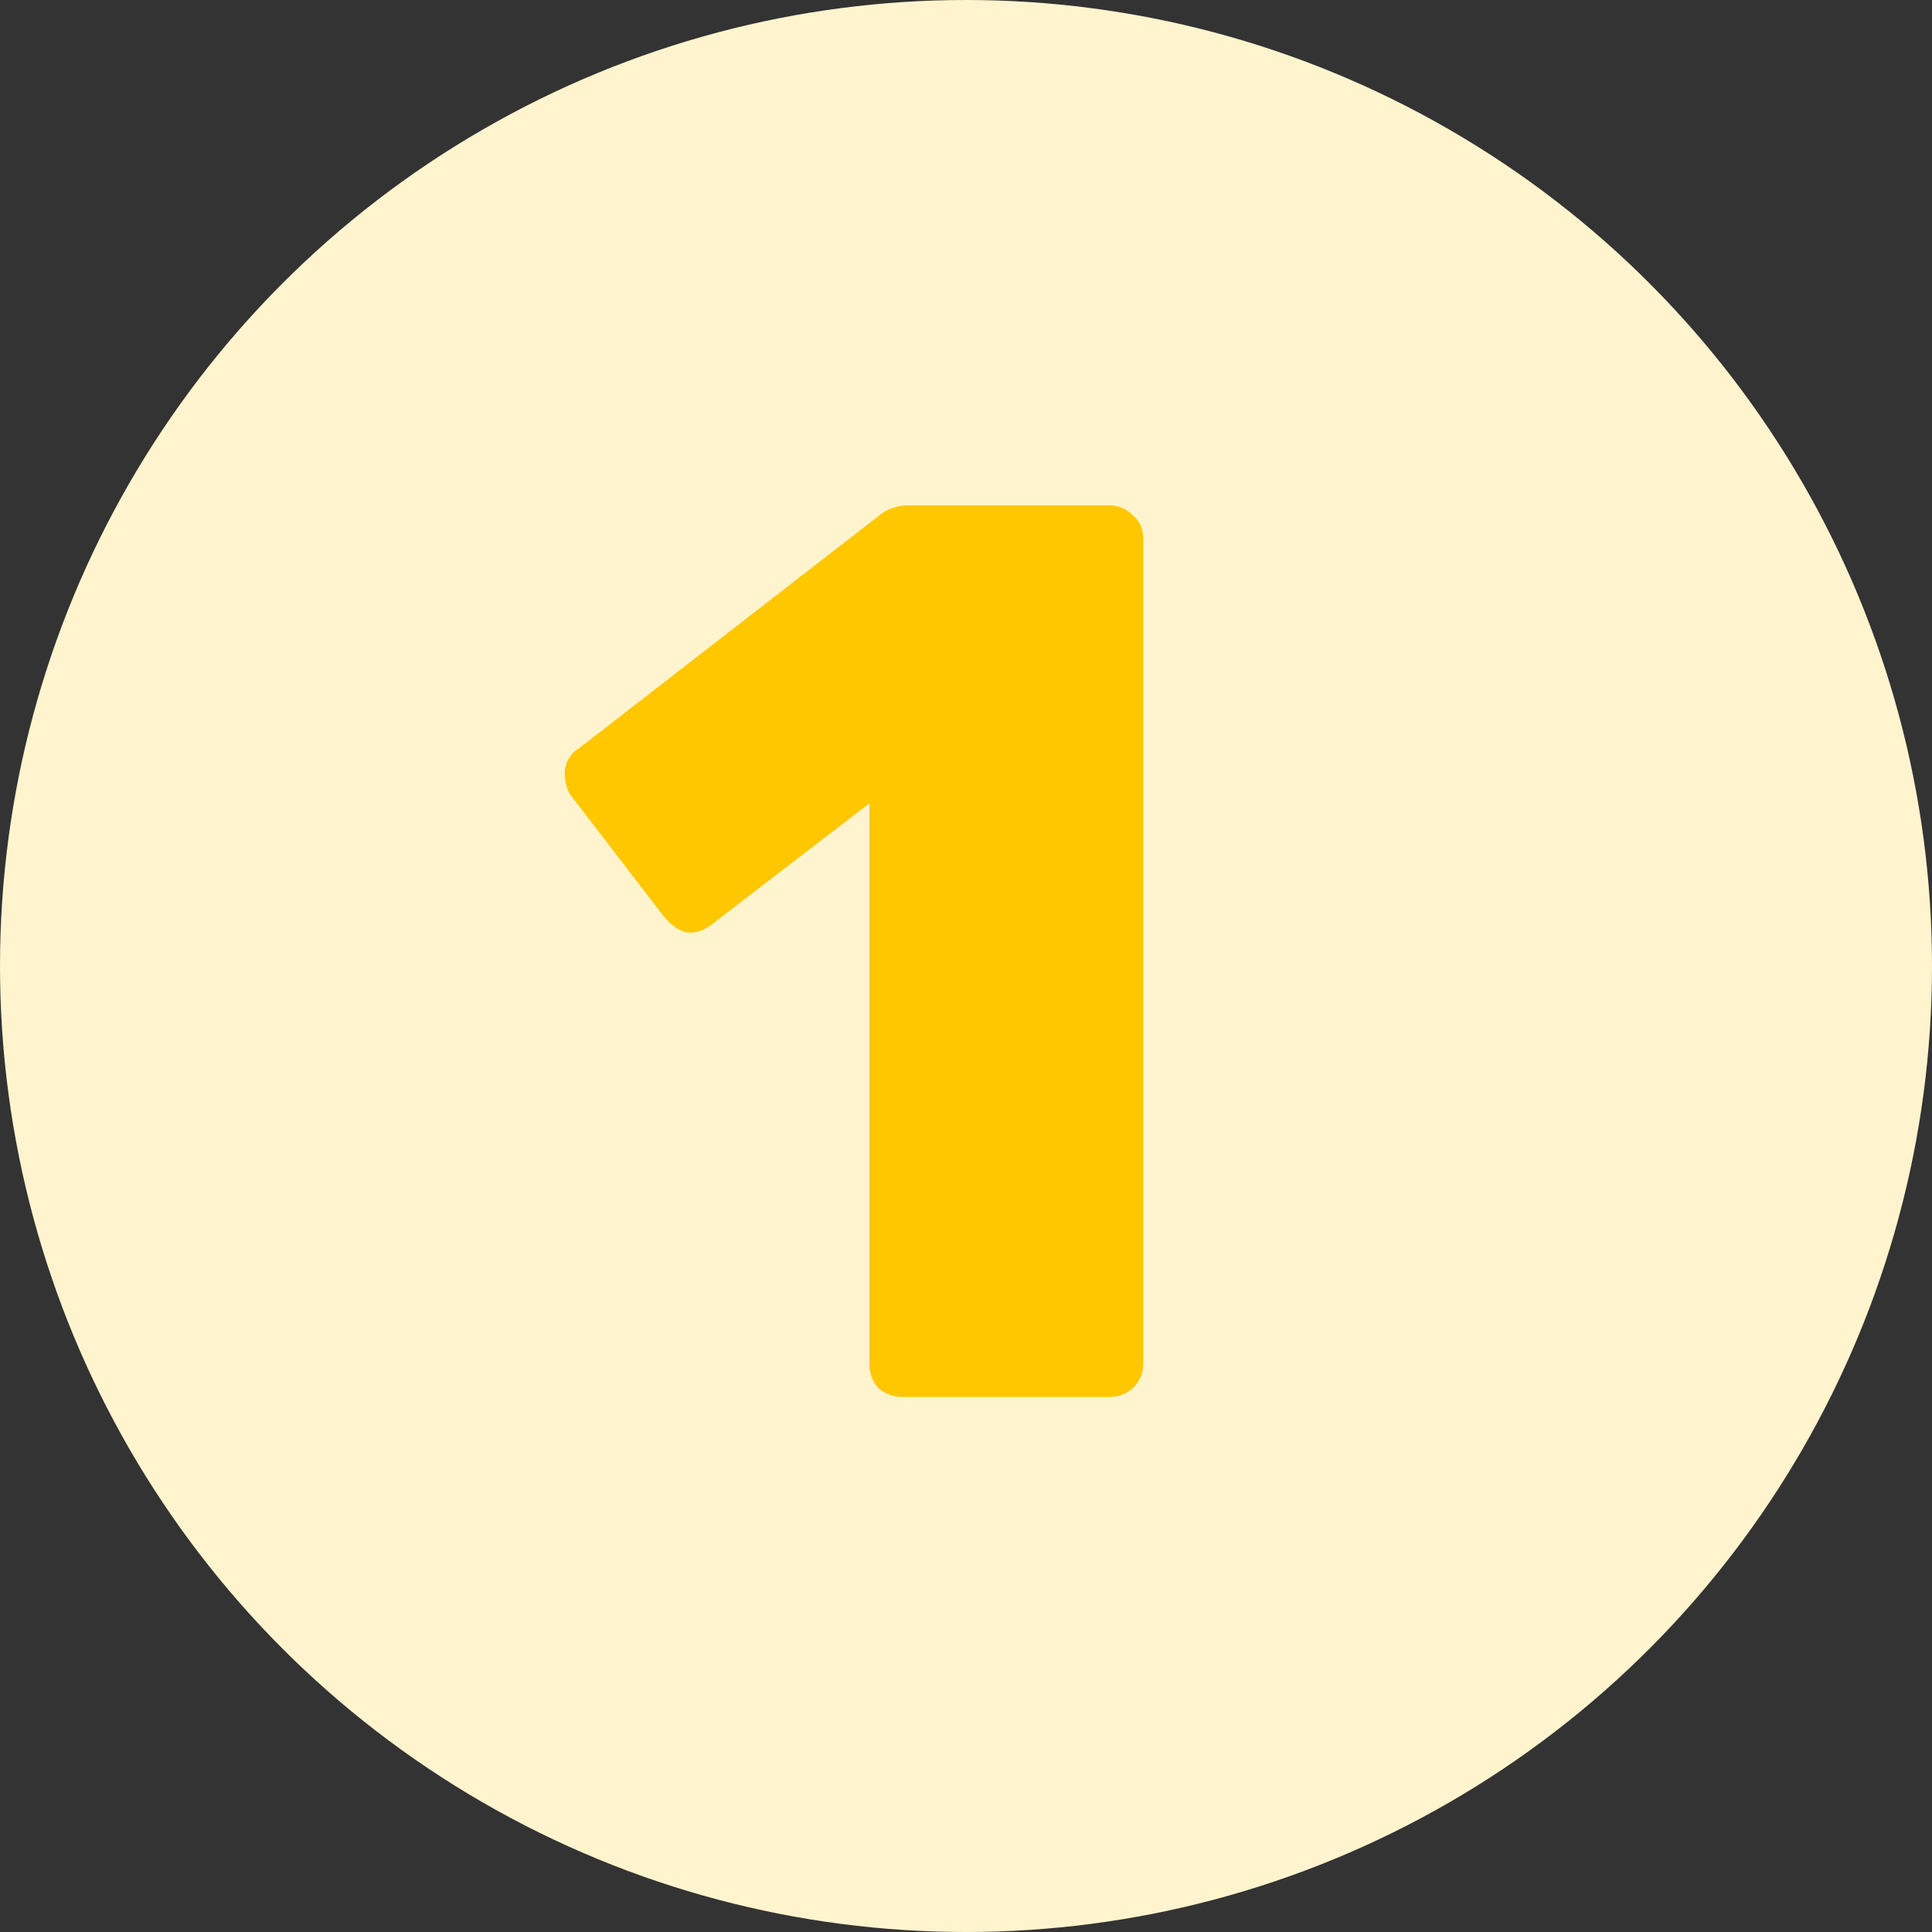
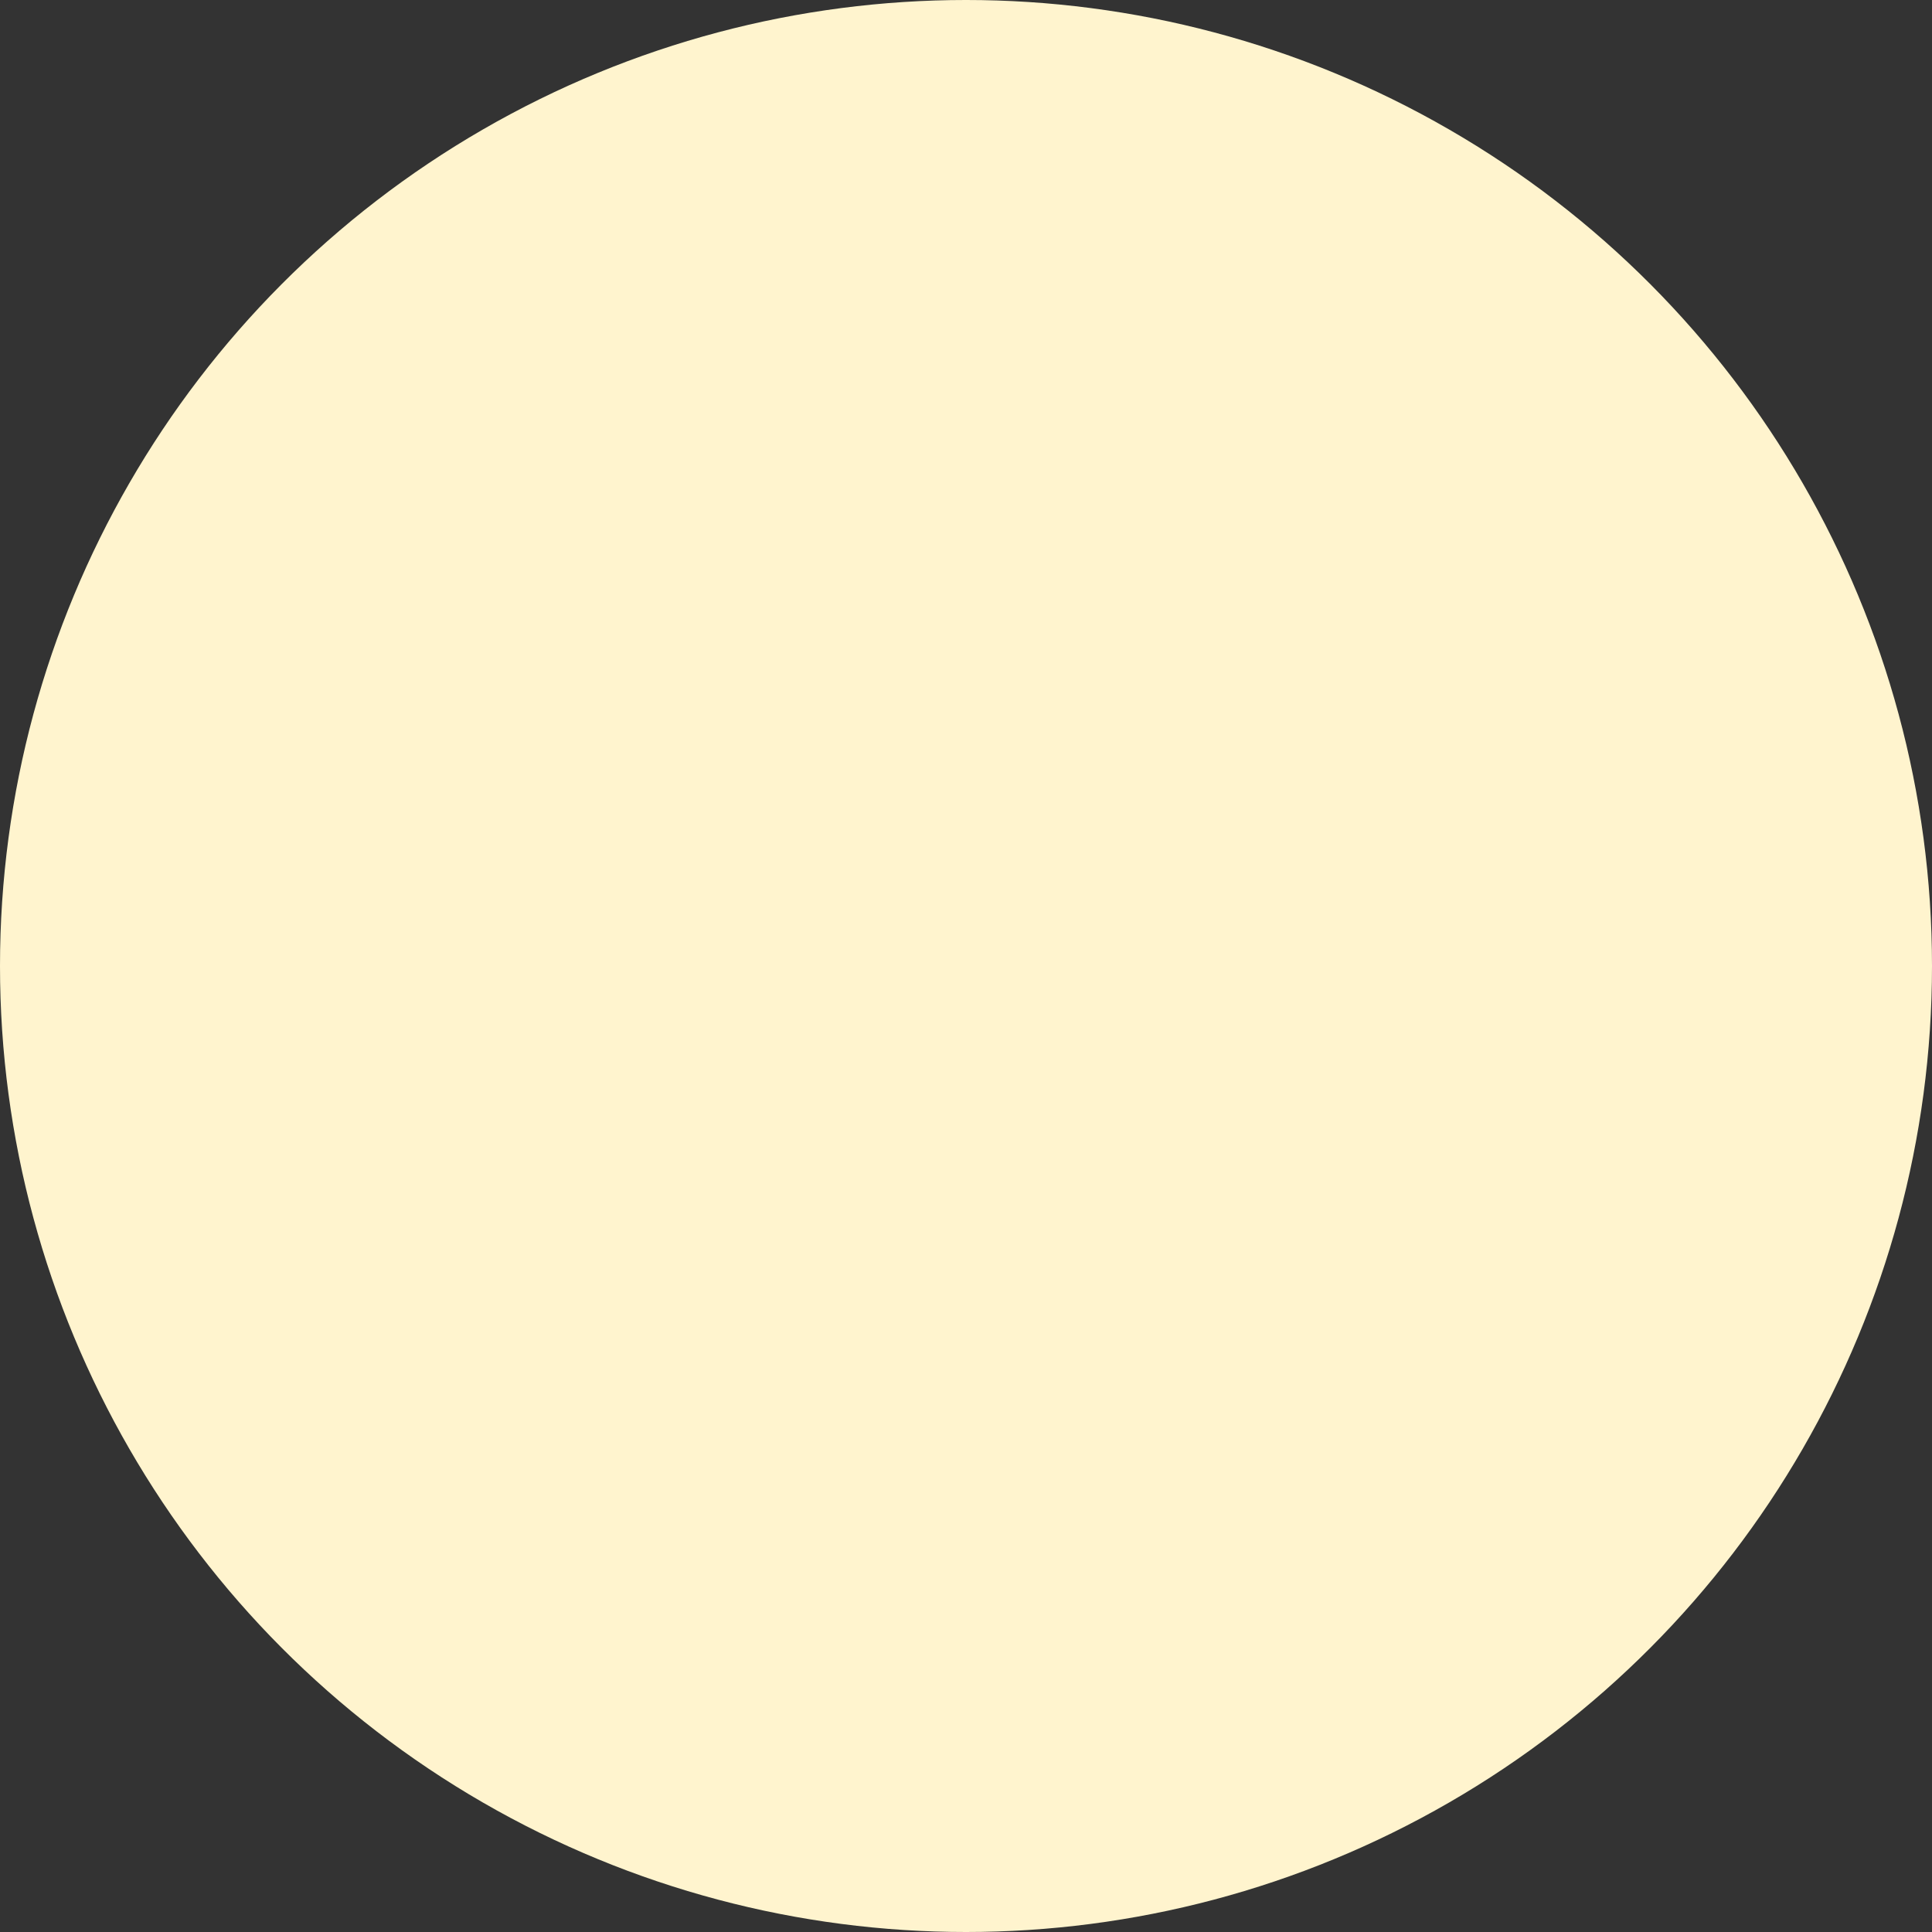
<svg xmlns="http://www.w3.org/2000/svg" width="65" height="65" viewBox="0 0 65 65" fill="none">
  <rect x="0" y="0" width="65" height="65" fill="#333333" stroke="none" />
  <circle cx="32.5" cy="32.5" r="32.5" fill="#FFF4CE" />
-   <path d="M30.364 47C30.05 47 29.779 46.9 29.55 46.7C29.35 46.471 29.25 46.2 29.25 45.886L29.25 27.029L23.893 31.143C23.607 31.343 23.321 31.414 23.036 31.357C22.779 31.271 22.536 31.086 22.307 30.8L19.179 26.729C19.036 26.471 18.979 26.186 19.007 25.871C19.064 25.557 19.236 25.314 19.521 25.143L29.636 17.3C29.779 17.186 29.921 17.114 30.064 17.086C30.207 17.029 30.379 17 30.579 17L37.307 17C37.621 17 37.893 17.114 38.121 17.343C38.35 17.543 38.464 17.8 38.464 18.114L38.464 45.886C38.464 46.2 38.35 46.471 38.121 46.7C37.893 46.9 37.621 47 37.307 47L30.364 47Z" fill="#FFC700" />
</svg>